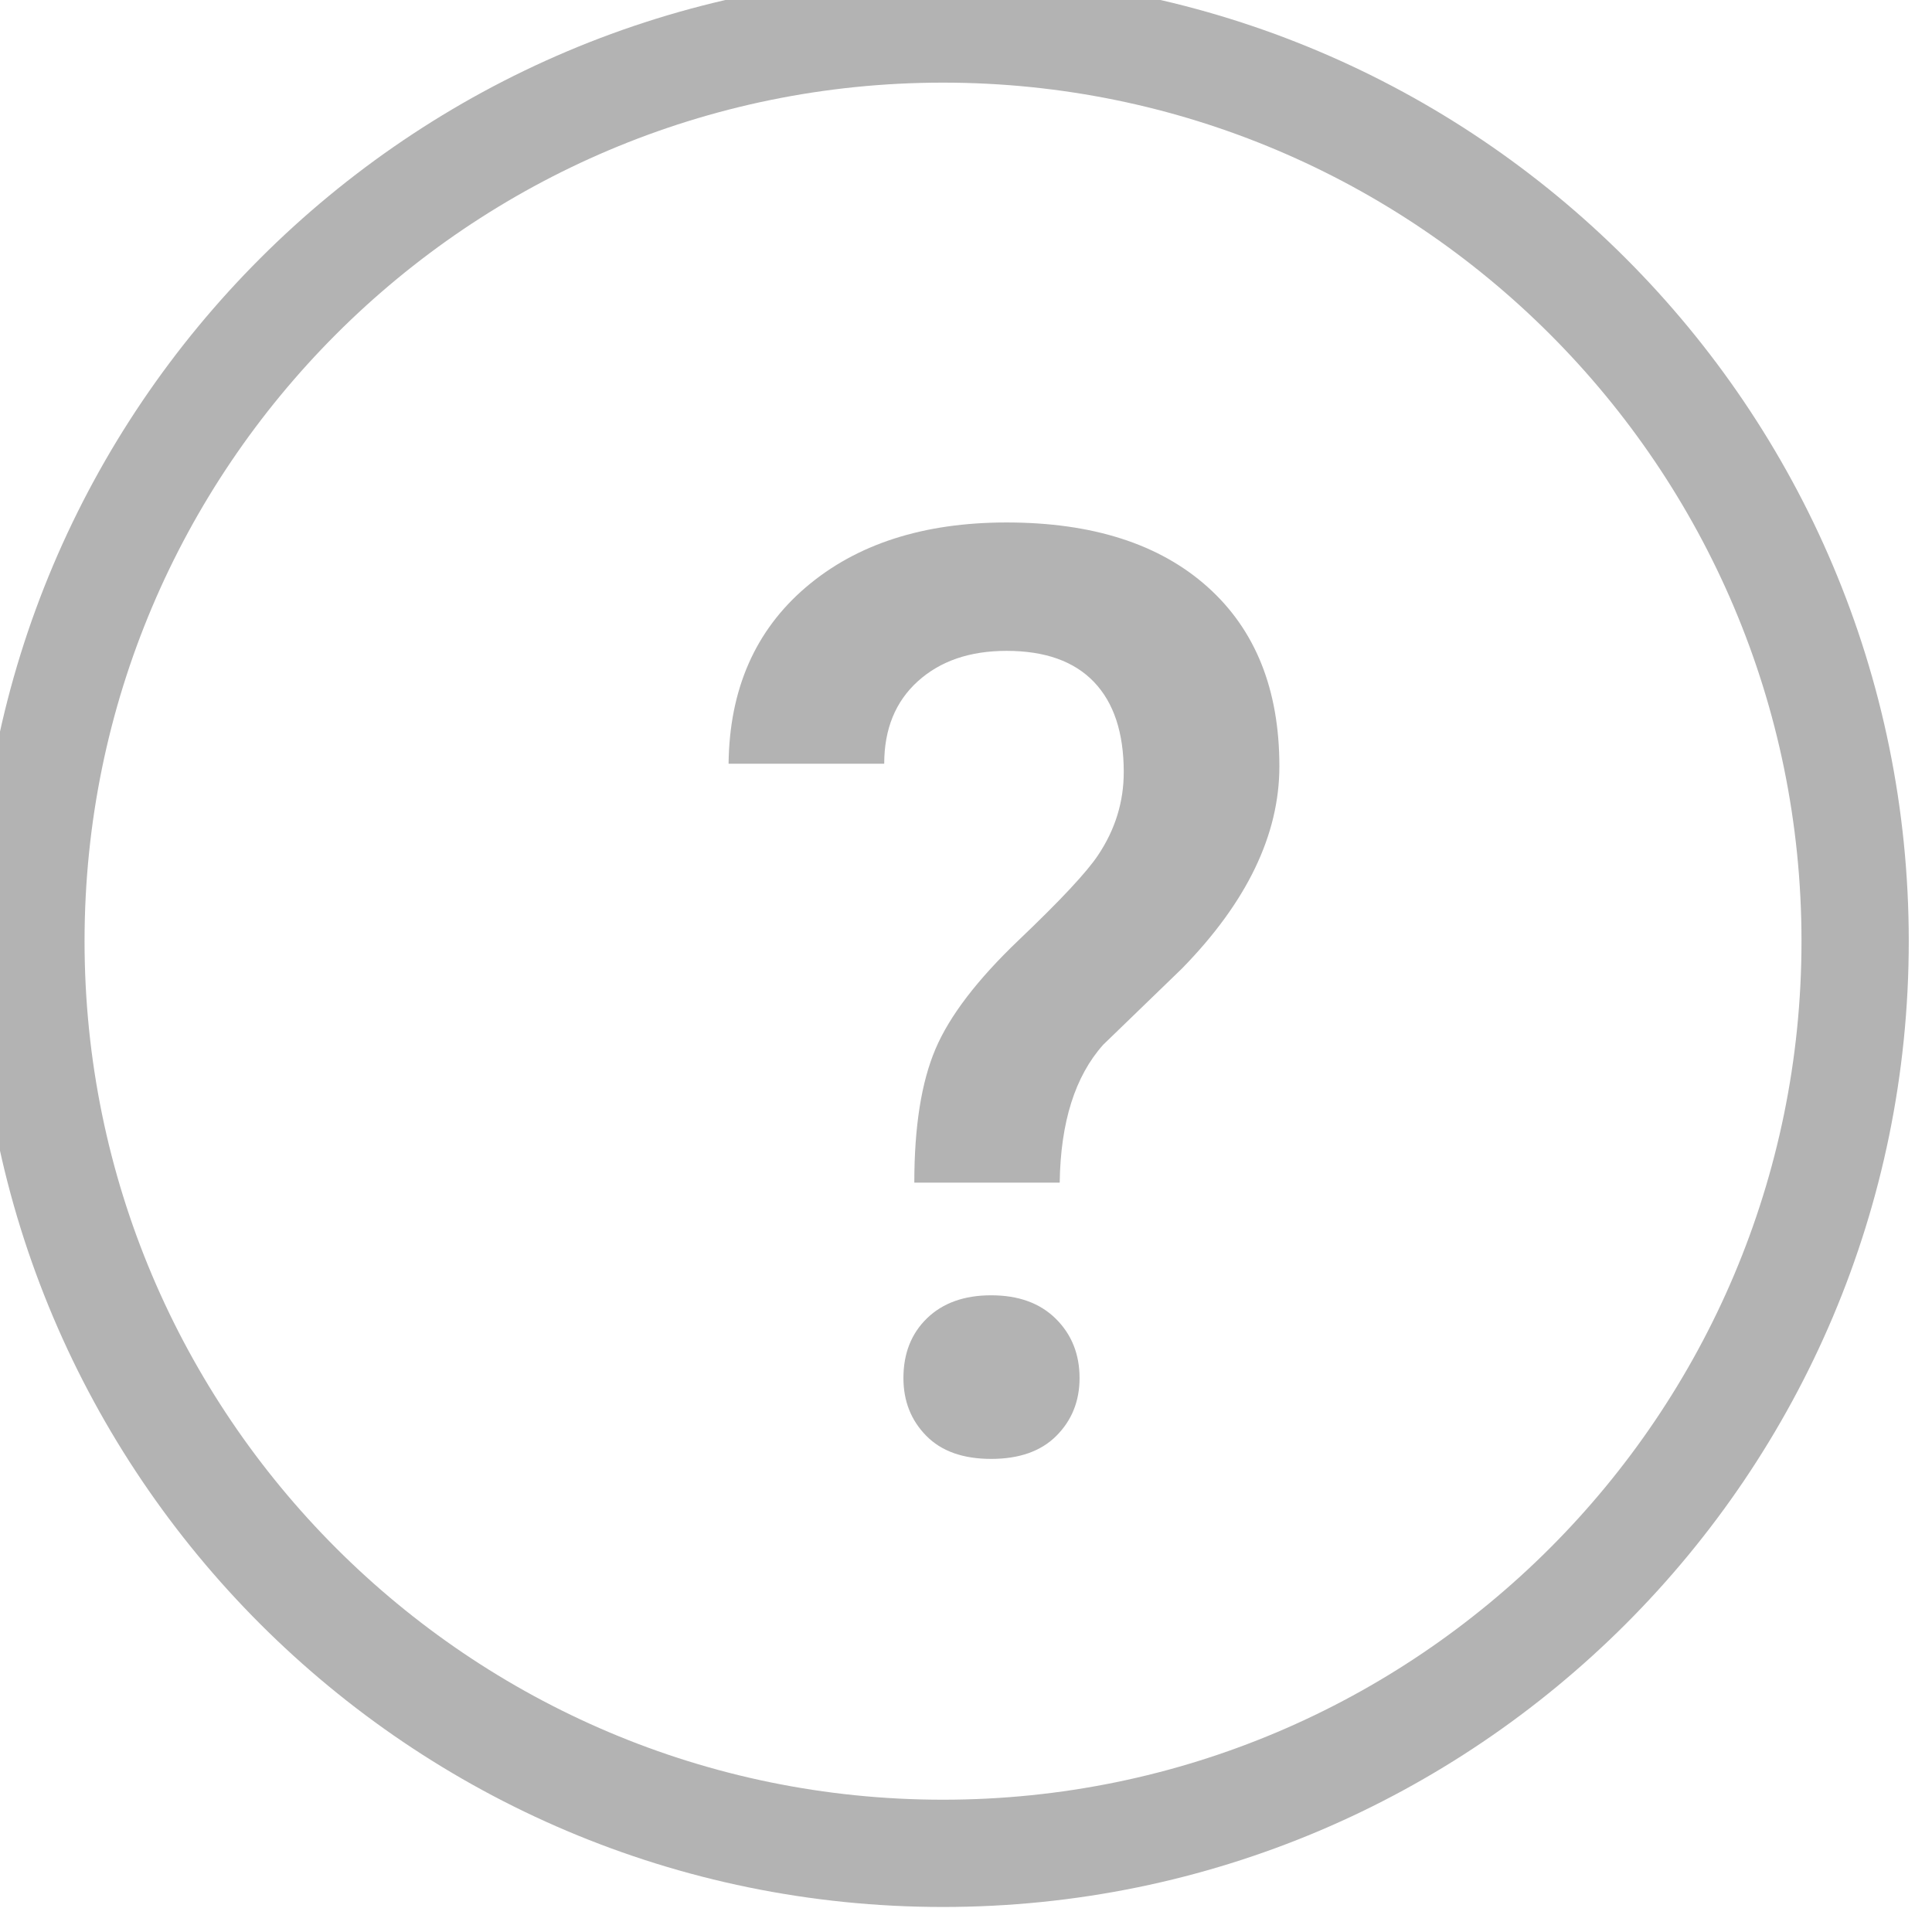
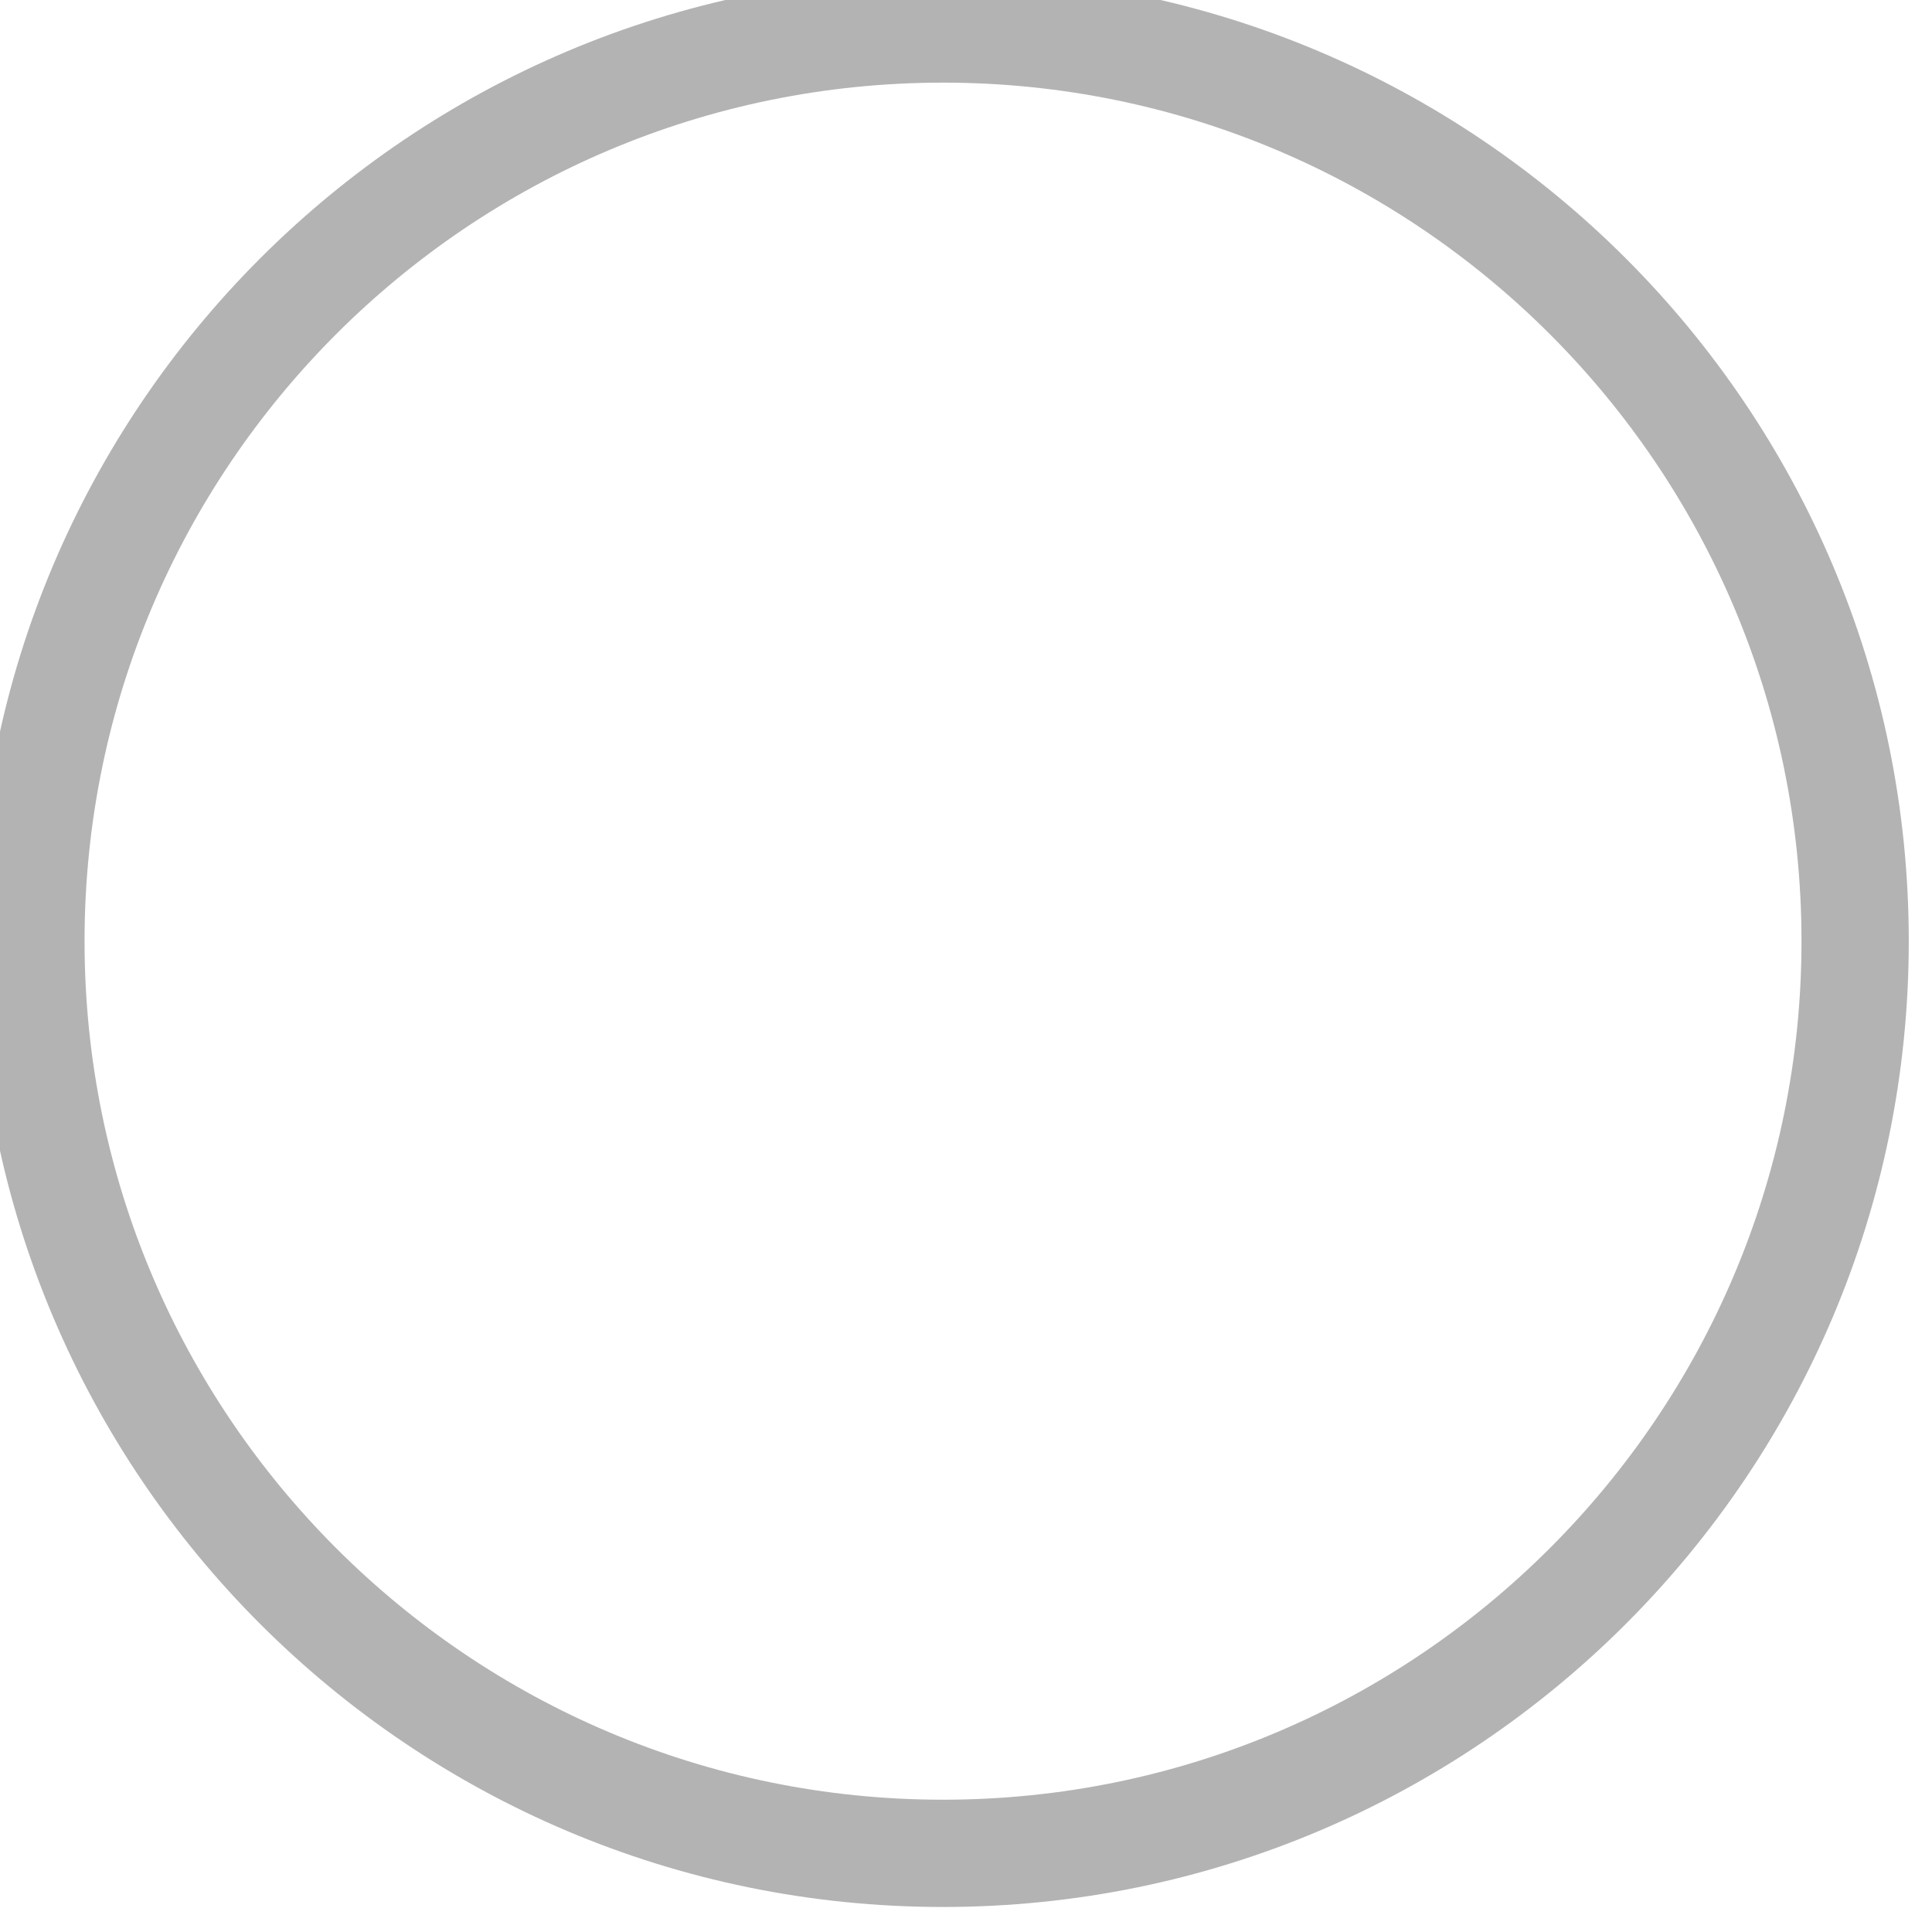
<svg xmlns="http://www.w3.org/2000/svg" width="100%" height="100%" viewBox="0 0 18 18" version="1.1" xml:space="preserve" style="fill-rule:evenodd;clip-rule:evenodd;stroke-linejoin:round;stroke-miterlimit:2;">
  <g transform="matrix(1.207,0,0,1.207,-1047.12,-1148.69)">
    <path d="M874.818,951.5C878.933,951.5 882.273,954.84 882.273,958.955C882.273,963.07 878.933,966.41 874.818,966.41C870.704,966.41 867.363,963.07 867.363,958.955C867.363,954.84 870.704,951.5 874.818,951.5ZM874.818,952.328C871.161,952.328 868.192,955.298 868.192,958.955C868.192,962.612 871.161,965.582 874.818,965.582C878.476,965.582 881.445,962.612 881.445,958.955C881.445,955.298 878.476,952.328 874.818,952.328Z" style="fill:rgb(179,179,179);" />
  </g>
  <g transform="matrix(0.024,1.01077e-15,0,0.193,-12.796,-19.673)">
-     <path d="M888.102,159.023C888.102,156.326 890.837,154.178 896.307,152.576C901.777,150.974 912.593,149.216 928.754,147.3C944.915,145.384 955.15,144.021 959.46,143.21C966.09,141.976 969.405,140.642 969.405,139.206C969.405,137.305 965.551,135.854 957.844,134.853C950.136,133.852 938.823,133.352 923.905,133.352C909.651,133.352 898.172,133.841 889.47,134.82C880.768,135.799 876.417,137.126 876.417,138.801L815.999,138.801C816.33,135.212 826.317,132.374 845.959,130.286C865.601,128.198 891.583,127.154 923.905,127.154C957.222,127.154 983.204,128.188 1001.85,130.256C1020.5,132.324 1029.82,135.213 1029.82,138.923C1029.82,142.227 1017.23,145.48 992.031,148.684L961.449,152.363C950.509,153.883 944.874,156.103 944.542,159.023L888.102,159.023ZM883.876,168.455C883.876,167.265 886.942,166.302 893.075,165.565C899.208,164.829 907.496,164.461 917.938,164.461C928.547,164.461 936.917,164.839 943.05,165.596C949.183,166.352 952.25,167.305 952.25,168.455C952.25,169.565 949.266,170.493 943.299,171.239C937.332,171.986 928.878,172.359 917.938,172.359C906.998,172.359 898.586,171.986 892.702,171.239C886.818,170.493 883.876,169.565 883.876,168.455Z" style="fill:rgb(179,179,179);fill-rule:nonzero;" />
-   </g>
+     </g>
</svg>